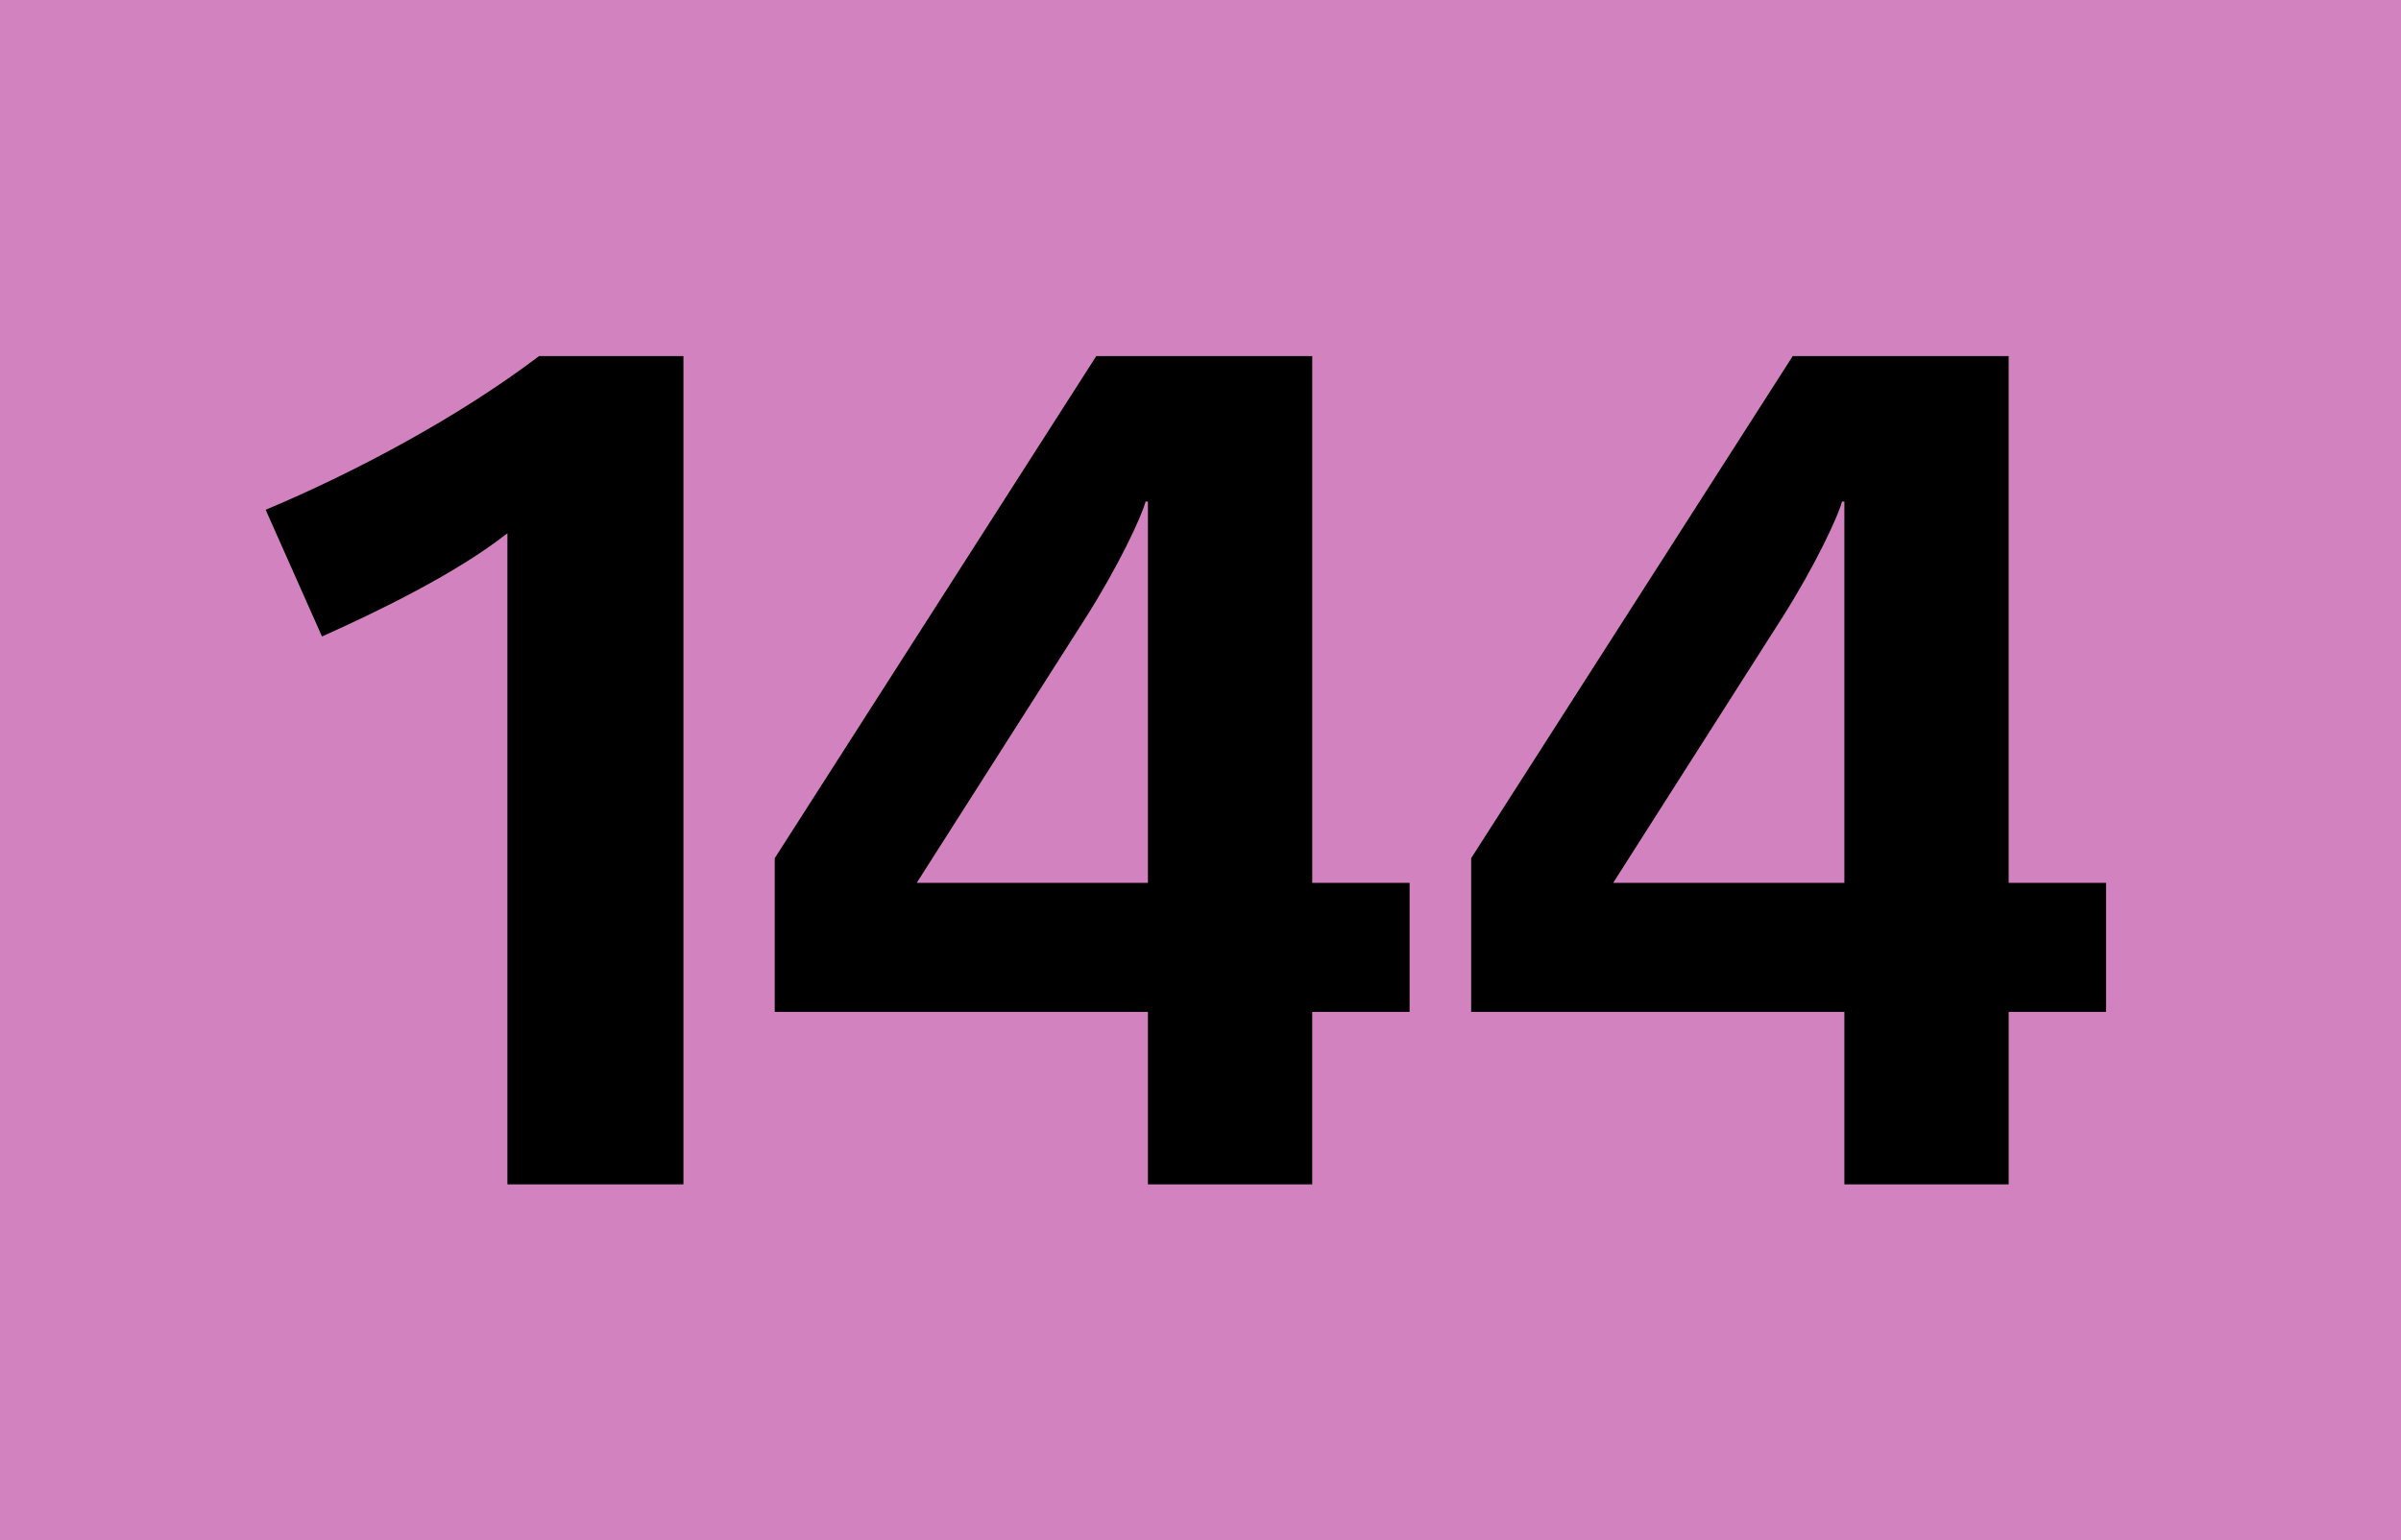
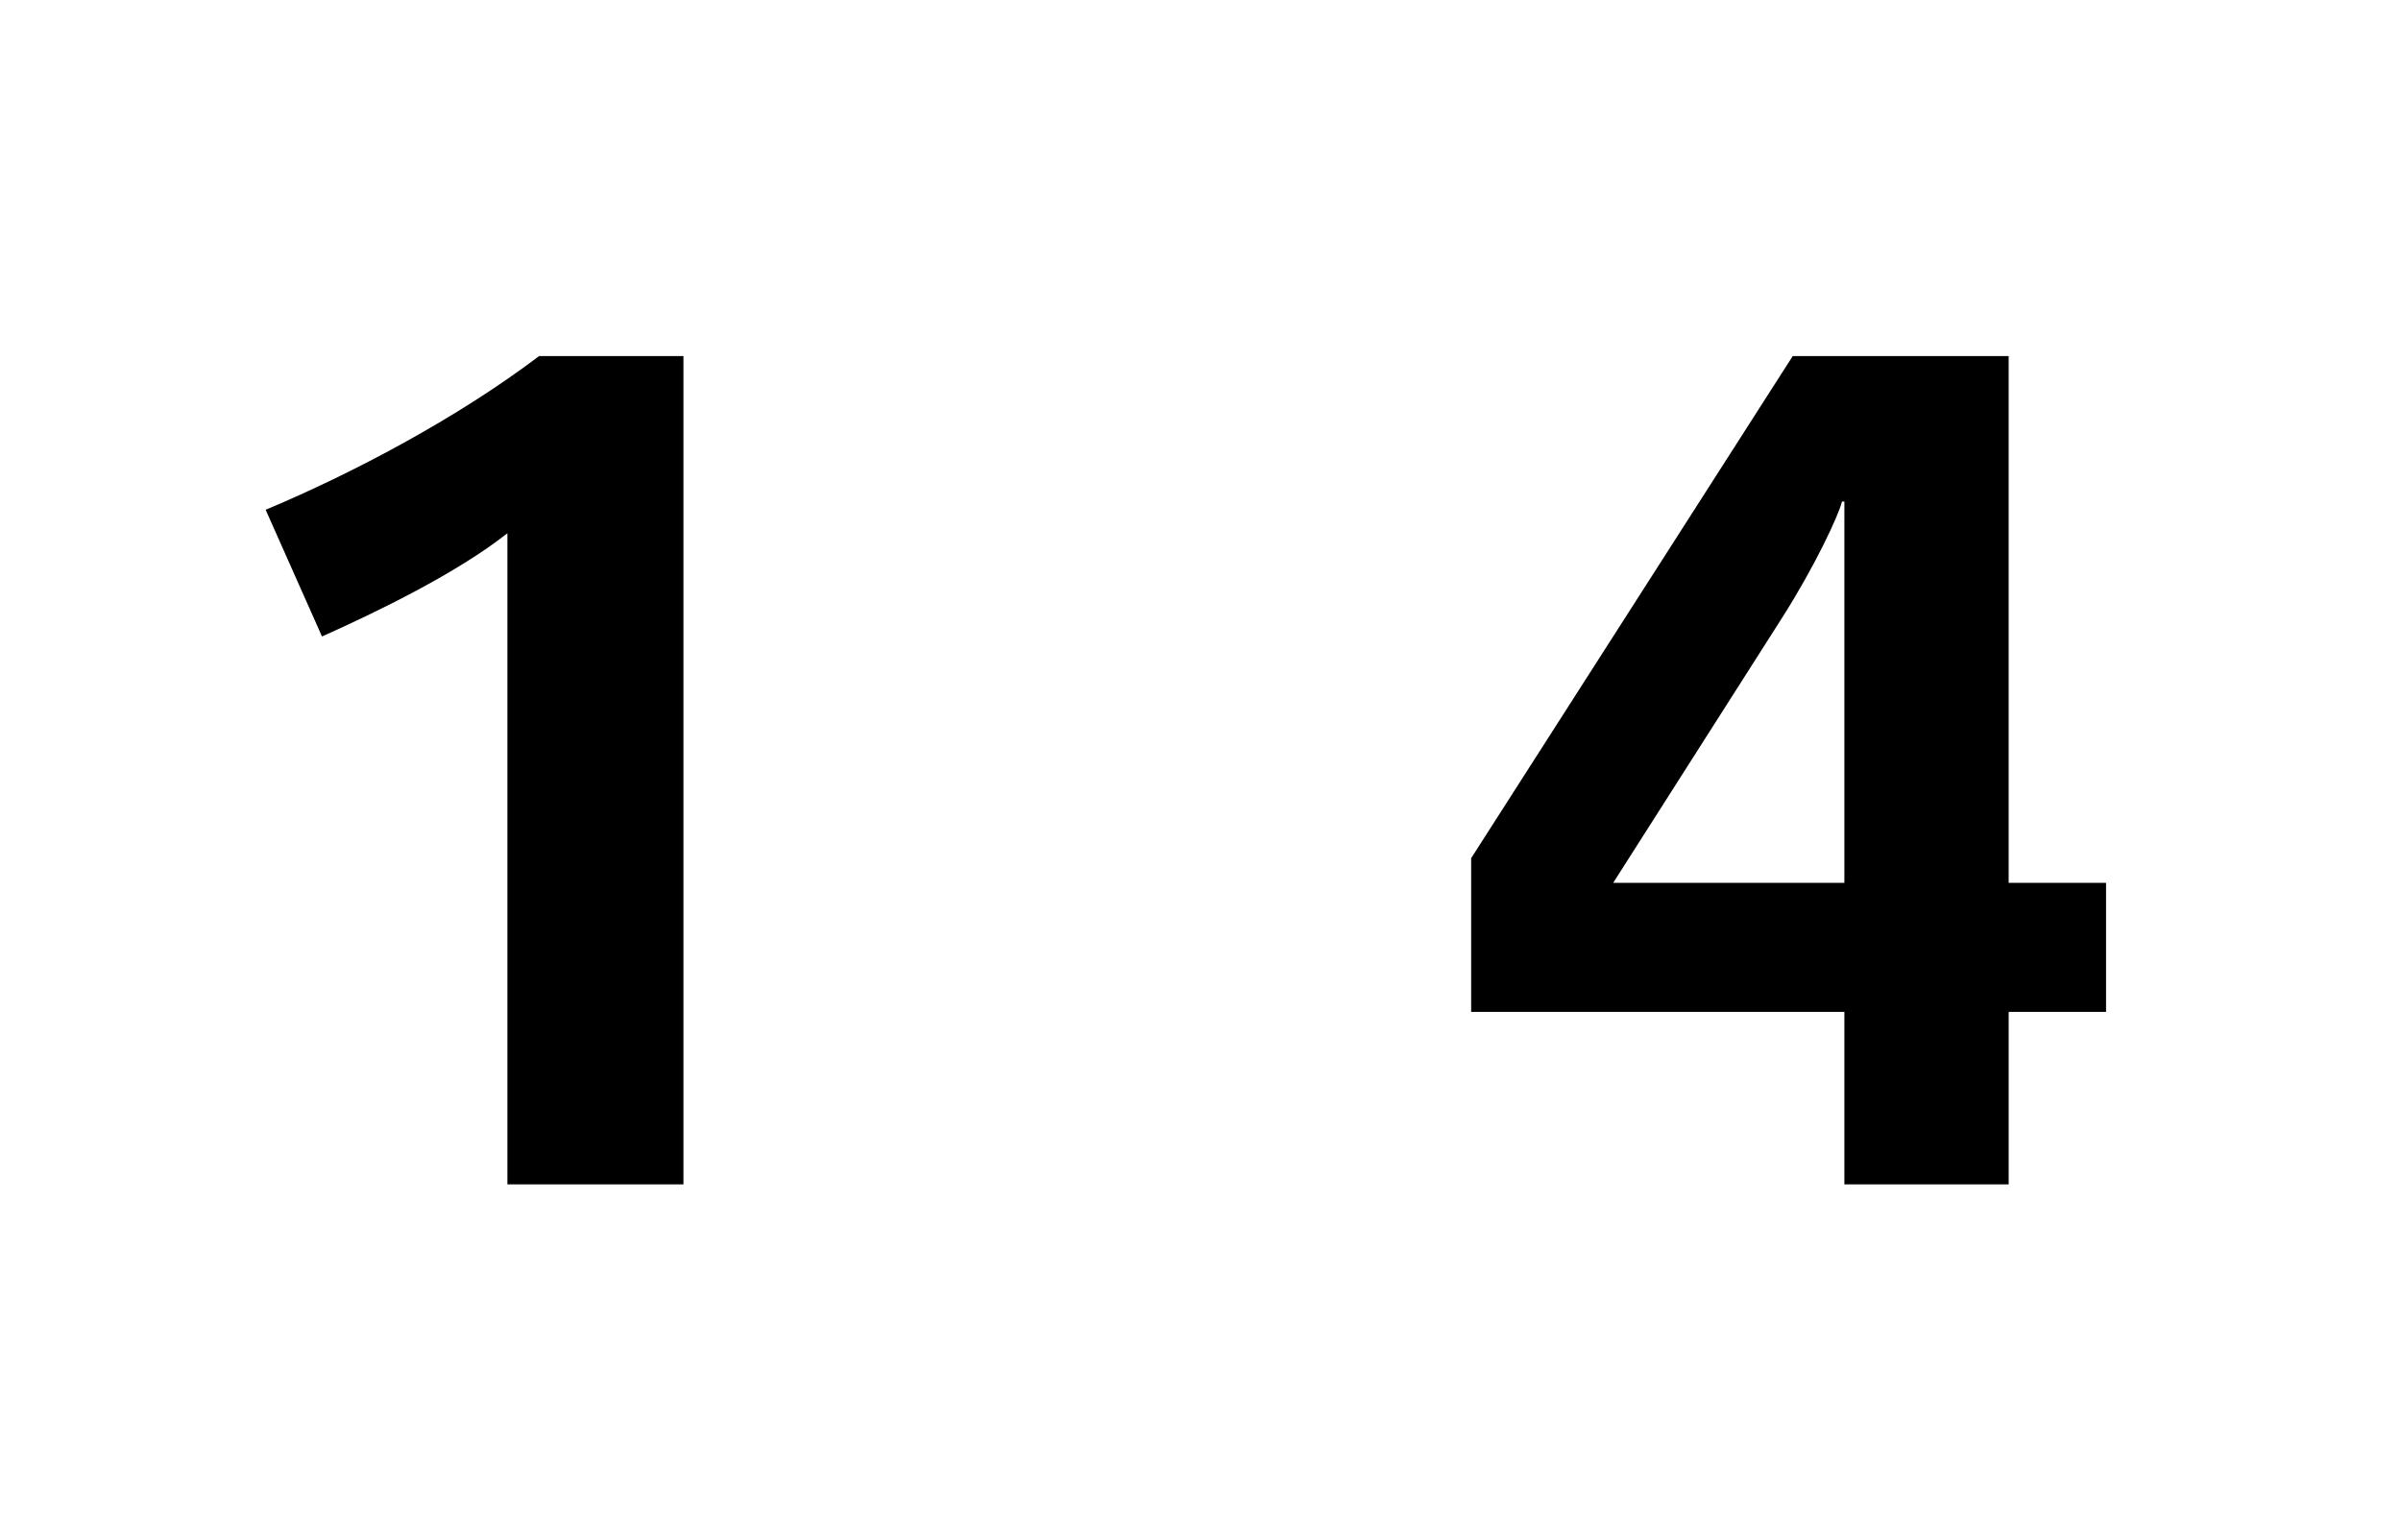
<svg xmlns="http://www.w3.org/2000/svg" version="1.2" baseProfile="tiny" id="Calque_1" x="0px" y="0px" viewBox="0 0 120 77" overflow="scroll" xml:space="preserve">
-   <rect fill-rule="evenodd" fill="#D282BE" width="120" height="77" />
  <g>
    <path d="M25.36,59.212V26.659c-2.522,1.994-6.511,3.93-9.267,5.162l-2.816-6.335 c4.34-1.818,9.561-4.575,13.667-7.684h7.214v41.41H25.36z" />
-     <path d="M65.584,50.59v8.622h-8.212v-8.622h-18.652v-7.684l16.071-25.104h10.793v26.336 h4.867v6.452H65.584z M57.372,25.075h-0.118 c-0.176,0.704-1.349,3.226-2.991,5.807l-8.446,13.256h11.555V25.075z" />
    <path d="M100.392,50.59v8.622h-8.212v-8.622H73.527v-7.684l16.072-25.104h10.792v26.336 h4.868v6.452H100.392z M92.18,25.075H92.062c-0.176,0.704-1.35,3.226-2.991,5.807 L80.625,44.138h11.555V25.075z" />
  </g>
  <g> </g>
</svg>